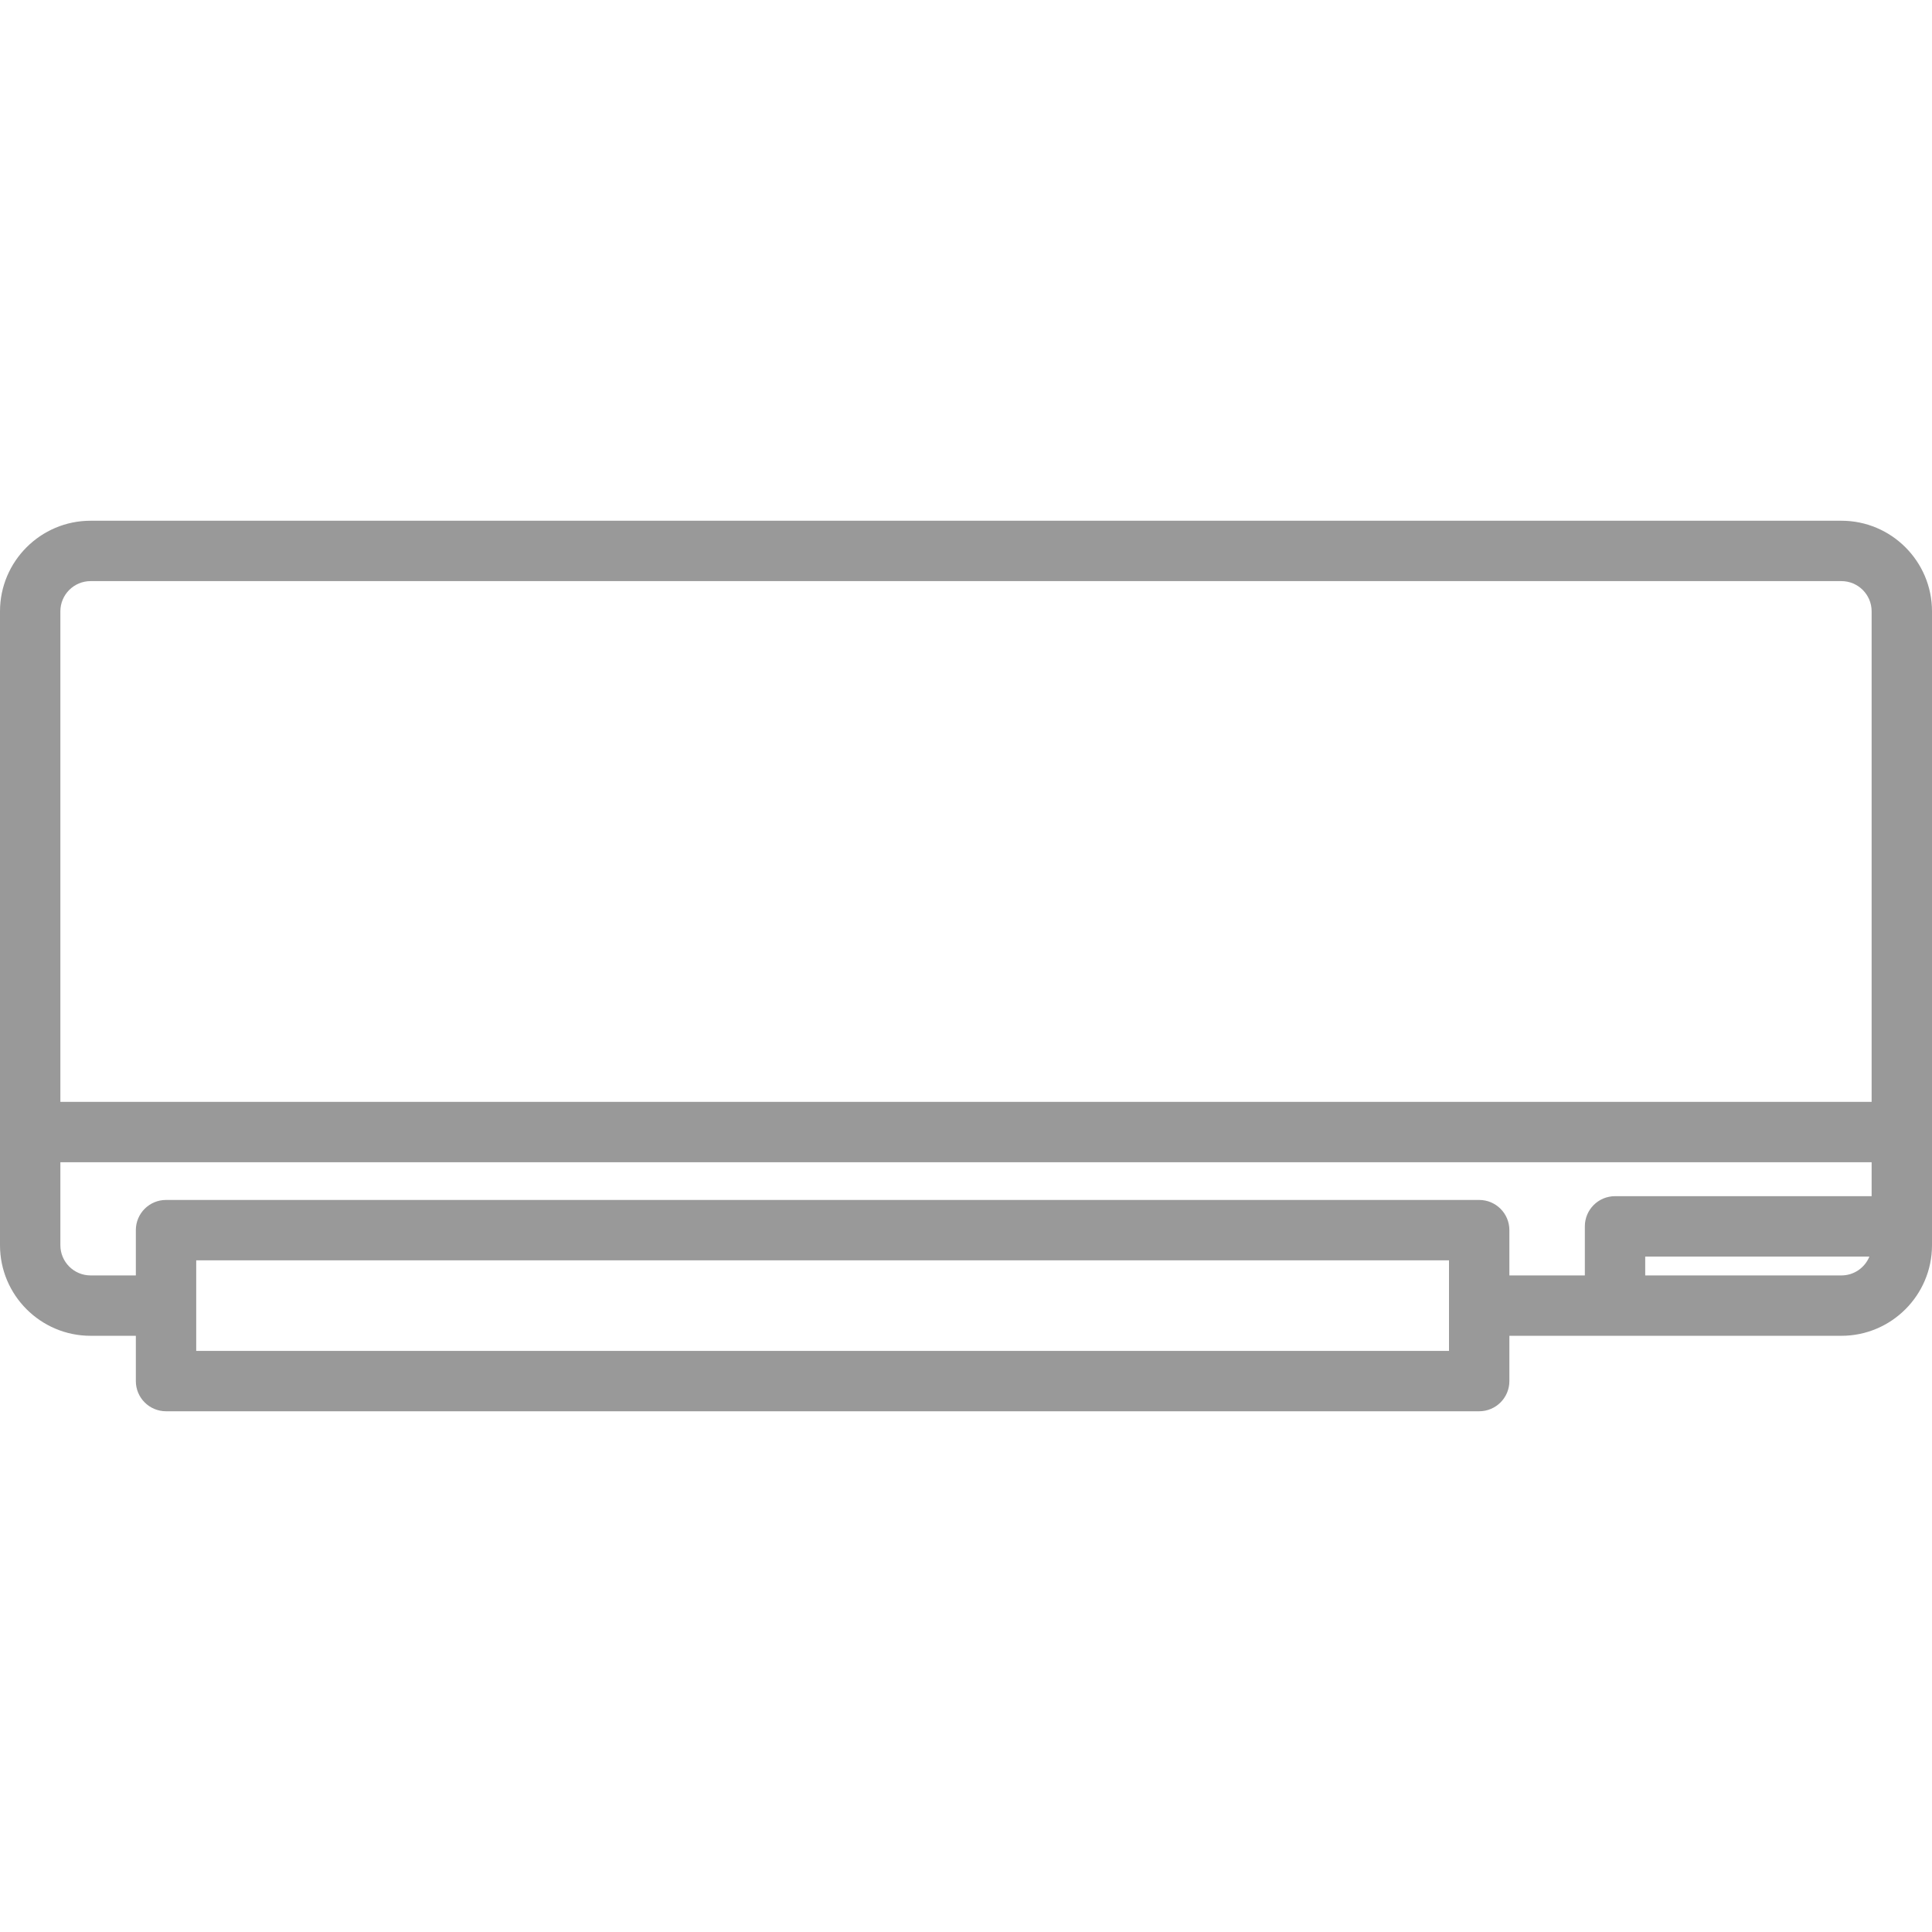
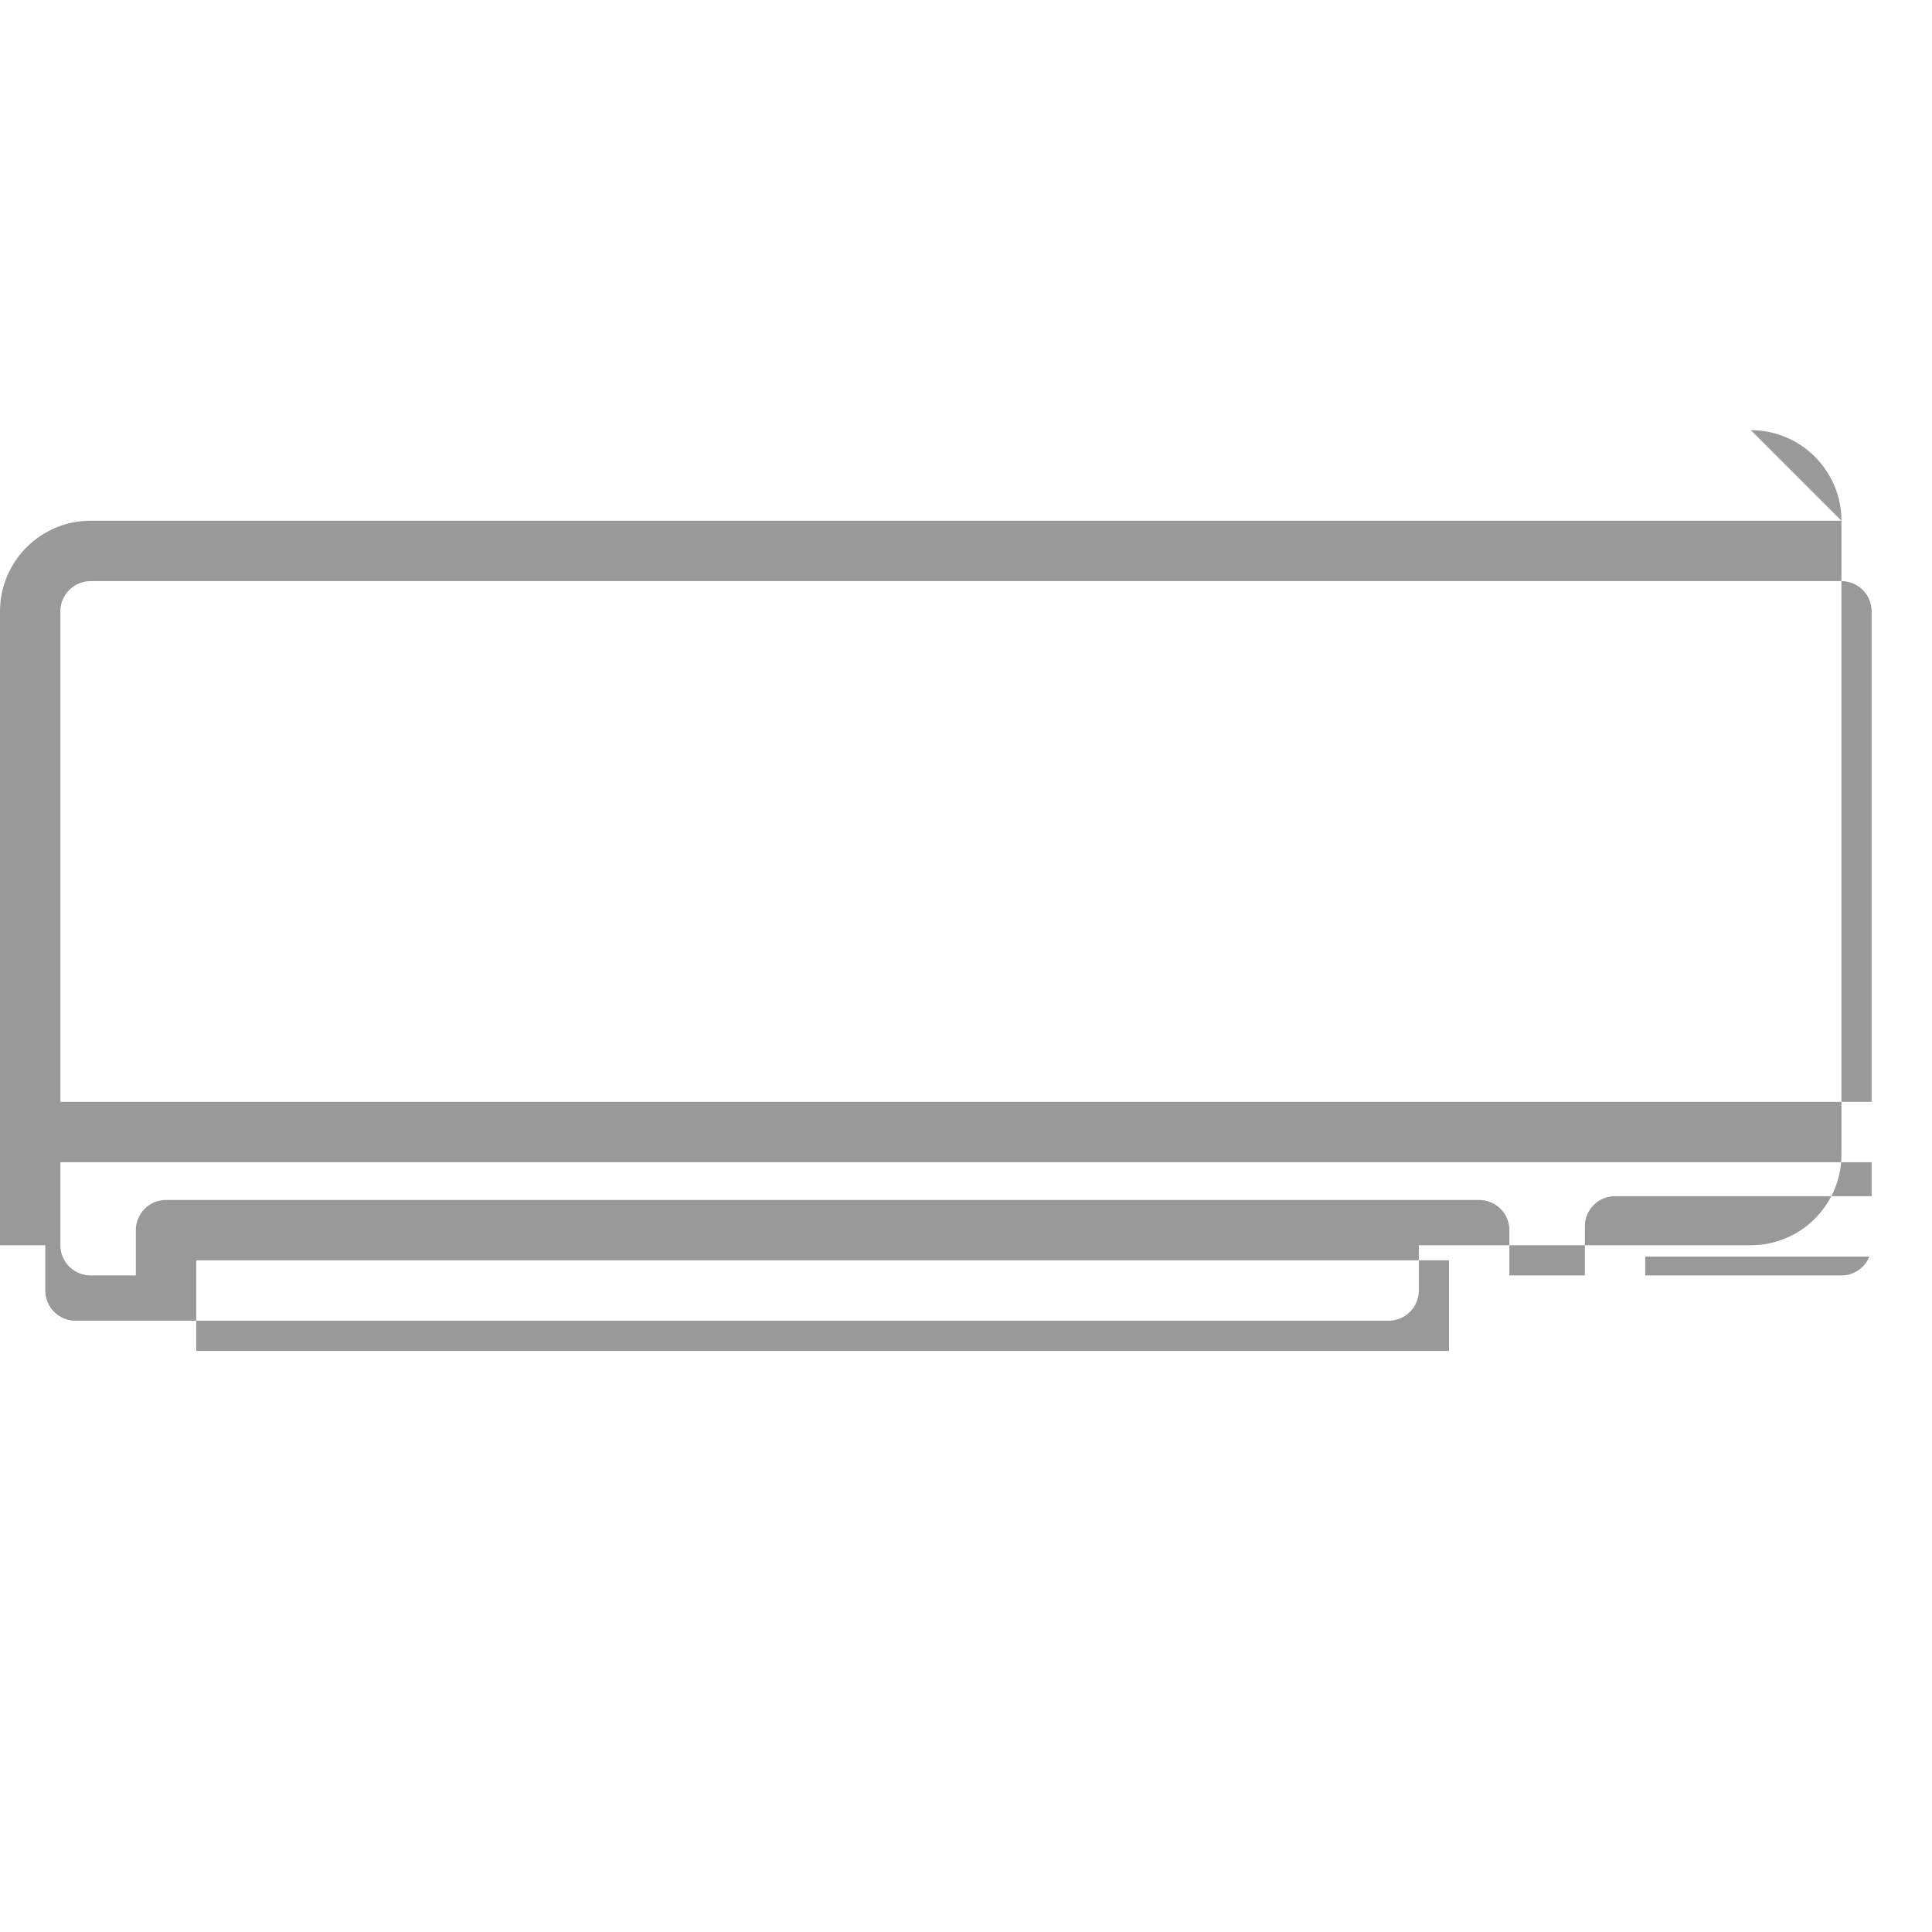
<svg xmlns="http://www.w3.org/2000/svg" viewBox="0 0 512 512">
-   <path d="M488,138H24c-13.23,0-24,10.77-24,24v168c0,13.23,10.77,24,24,24h12v12c0,4.42,3.58,8,8,8h348c4.42,0,8-3.58,8-8v-12h88c13.23,0,24-10.77,24-24v-168c0-13.23-10.77-24-24-24ZM24,154h464c4.41,0,8,3.59,8,8v130H16v-130c0-4.41,3.59-8,8-8ZM384,358H52v-24h332v24ZM392,318H44c-4.42,0-8,3.58-8,8v12h-12c-4.41,0-8-3.59-8-8v-22h480v9h-68c-4.42,0-8,3.58-8,8v13h-20v-12c0-4.42-3.58-8-8-8ZM488,338h-52v-5h59.41c-1.19,2.93-4.06,5-7.41,5Z" fill="#999" stroke-width="0" />
+   <path d="M488,138H24c-13.23,0-24,10.77-24,24v168h12v12c0,4.42,3.58,8,8,8h348c4.42,0,8-3.58,8-8v-12h88c13.23,0,24-10.77,24-24v-168c0-13.23-10.77-24-24-24ZM24,154h464c4.41,0,8,3.59,8,8v130H16v-130c0-4.41,3.59-8,8-8ZM384,358H52v-24h332v24ZM392,318H44c-4.42,0-8,3.58-8,8v12h-12c-4.41,0-8-3.59-8-8v-22h480v9h-68c-4.42,0-8,3.58-8,8v13h-20v-12c0-4.42-3.58-8-8-8ZM488,338h-52v-5h59.41c-1.19,2.93-4.06,5-7.41,5Z" fill="#999" stroke-width="0" />
</svg>